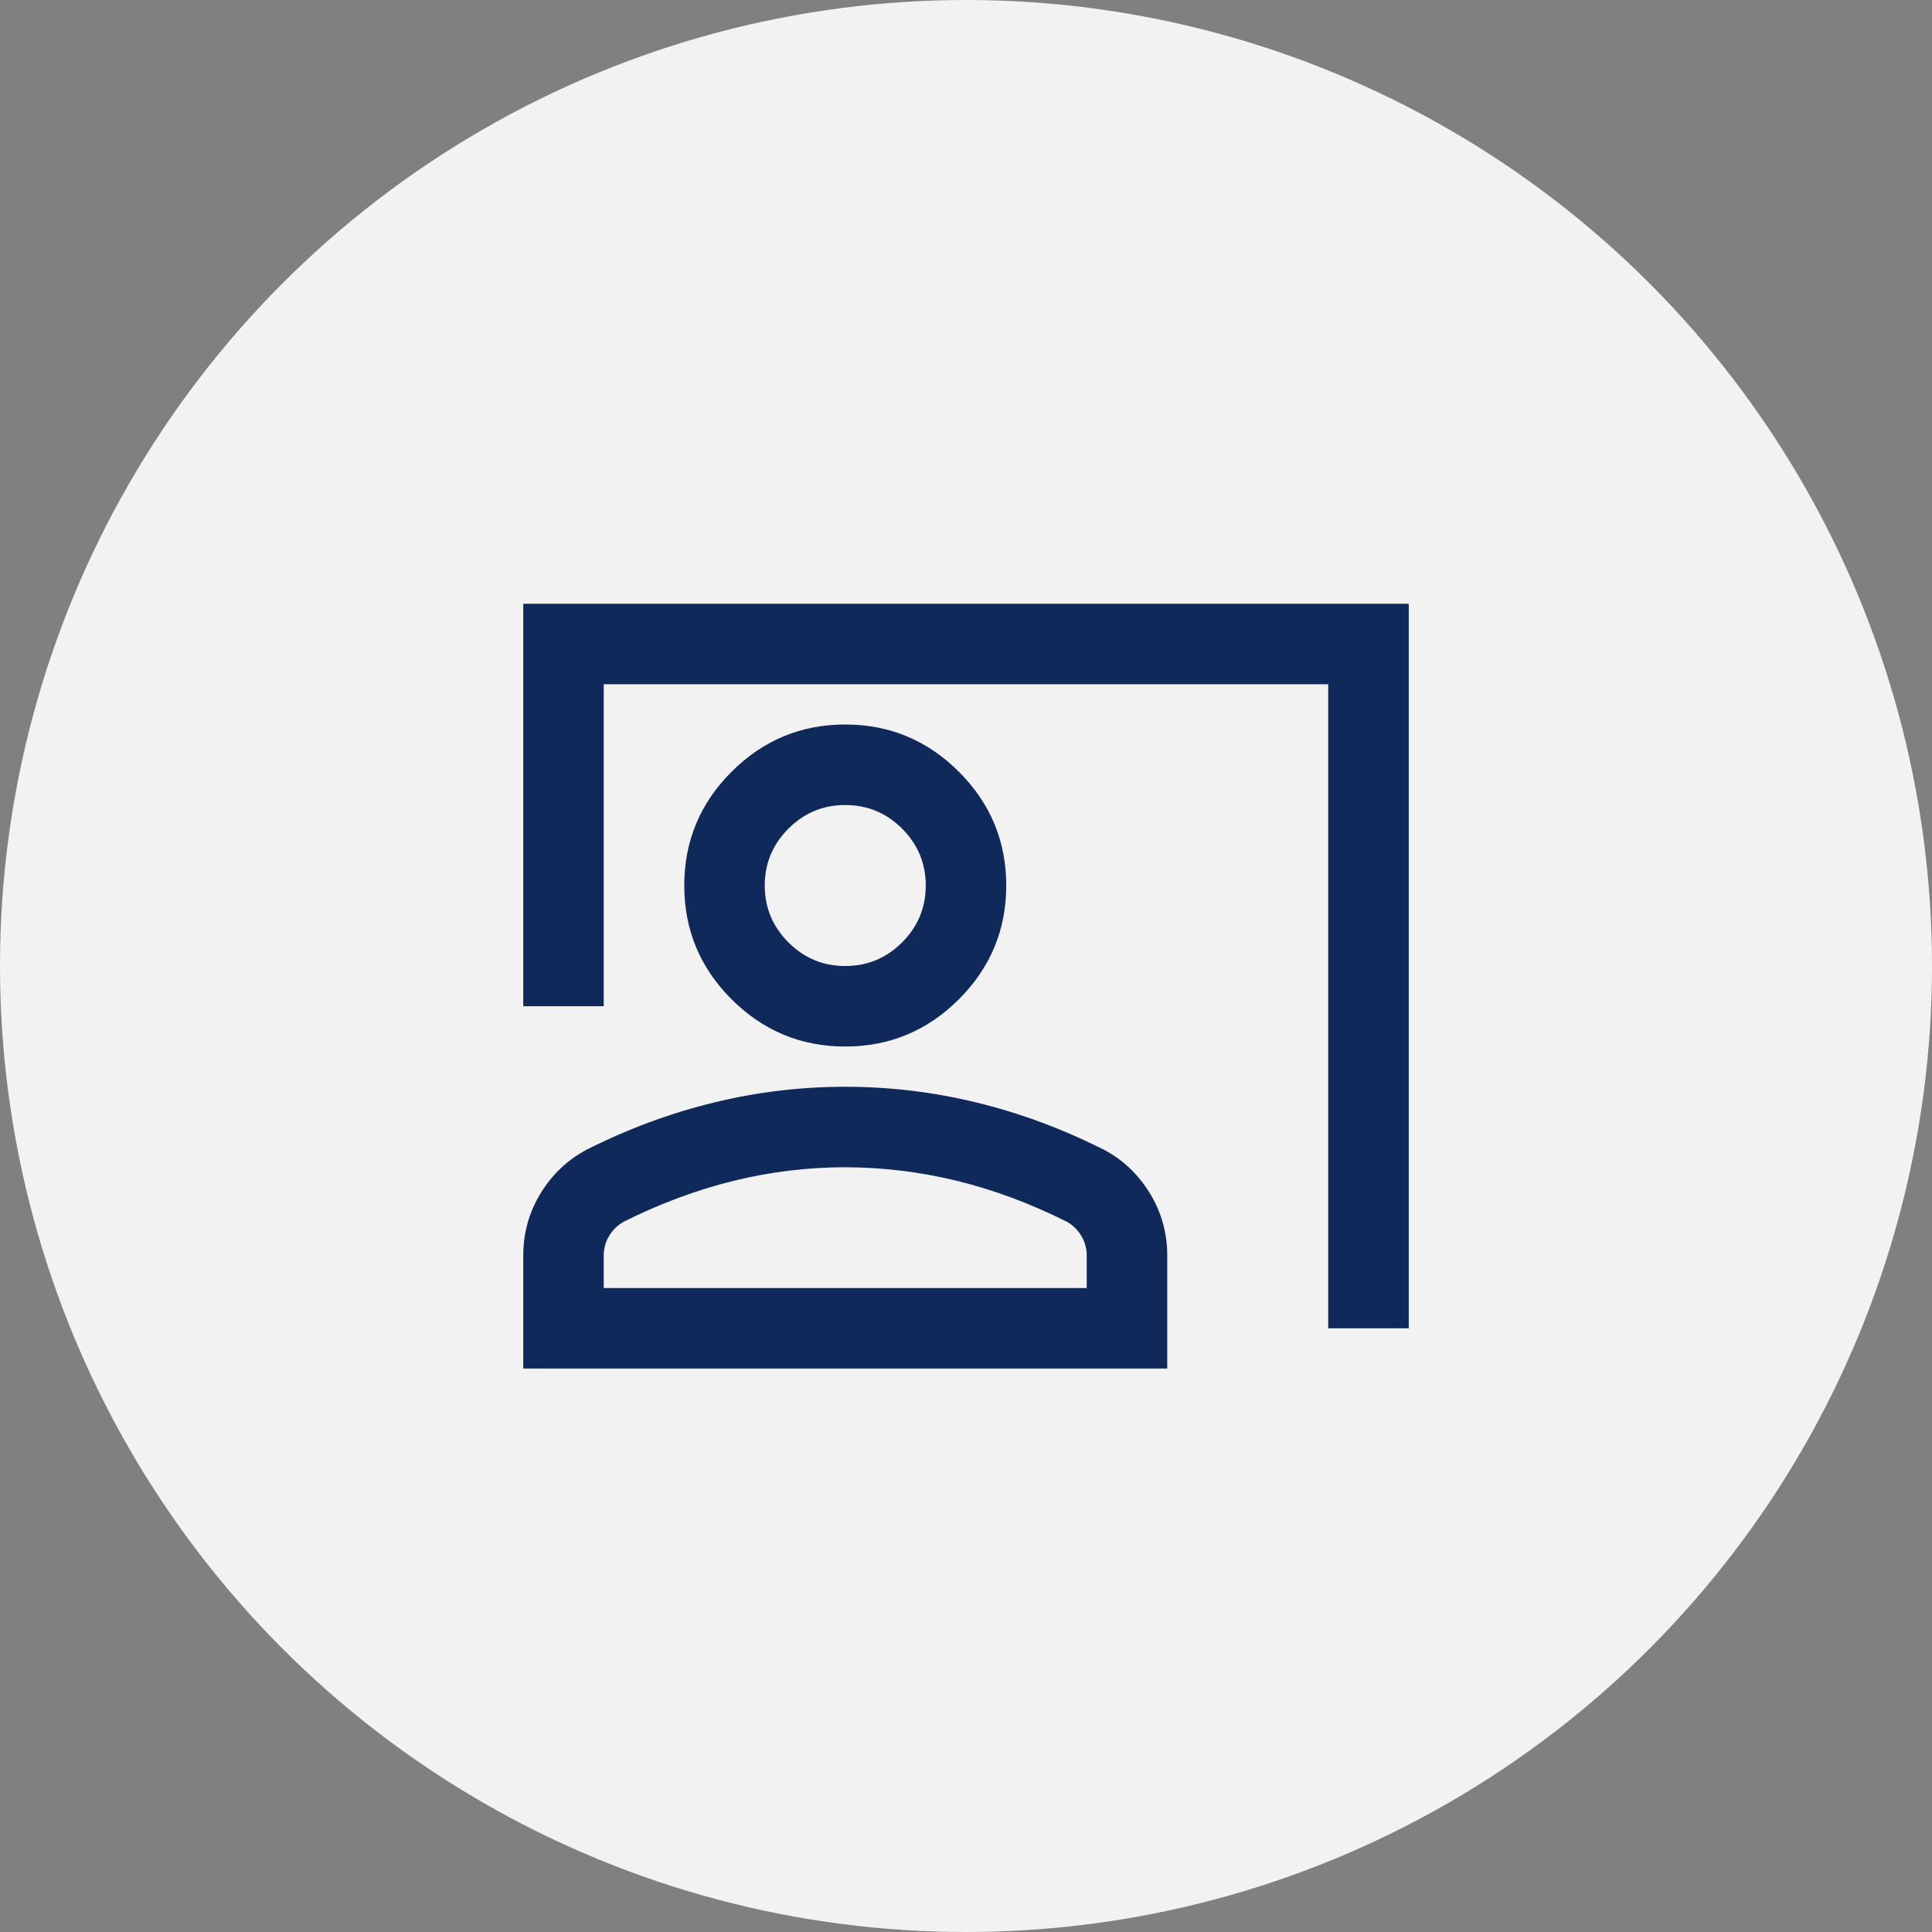
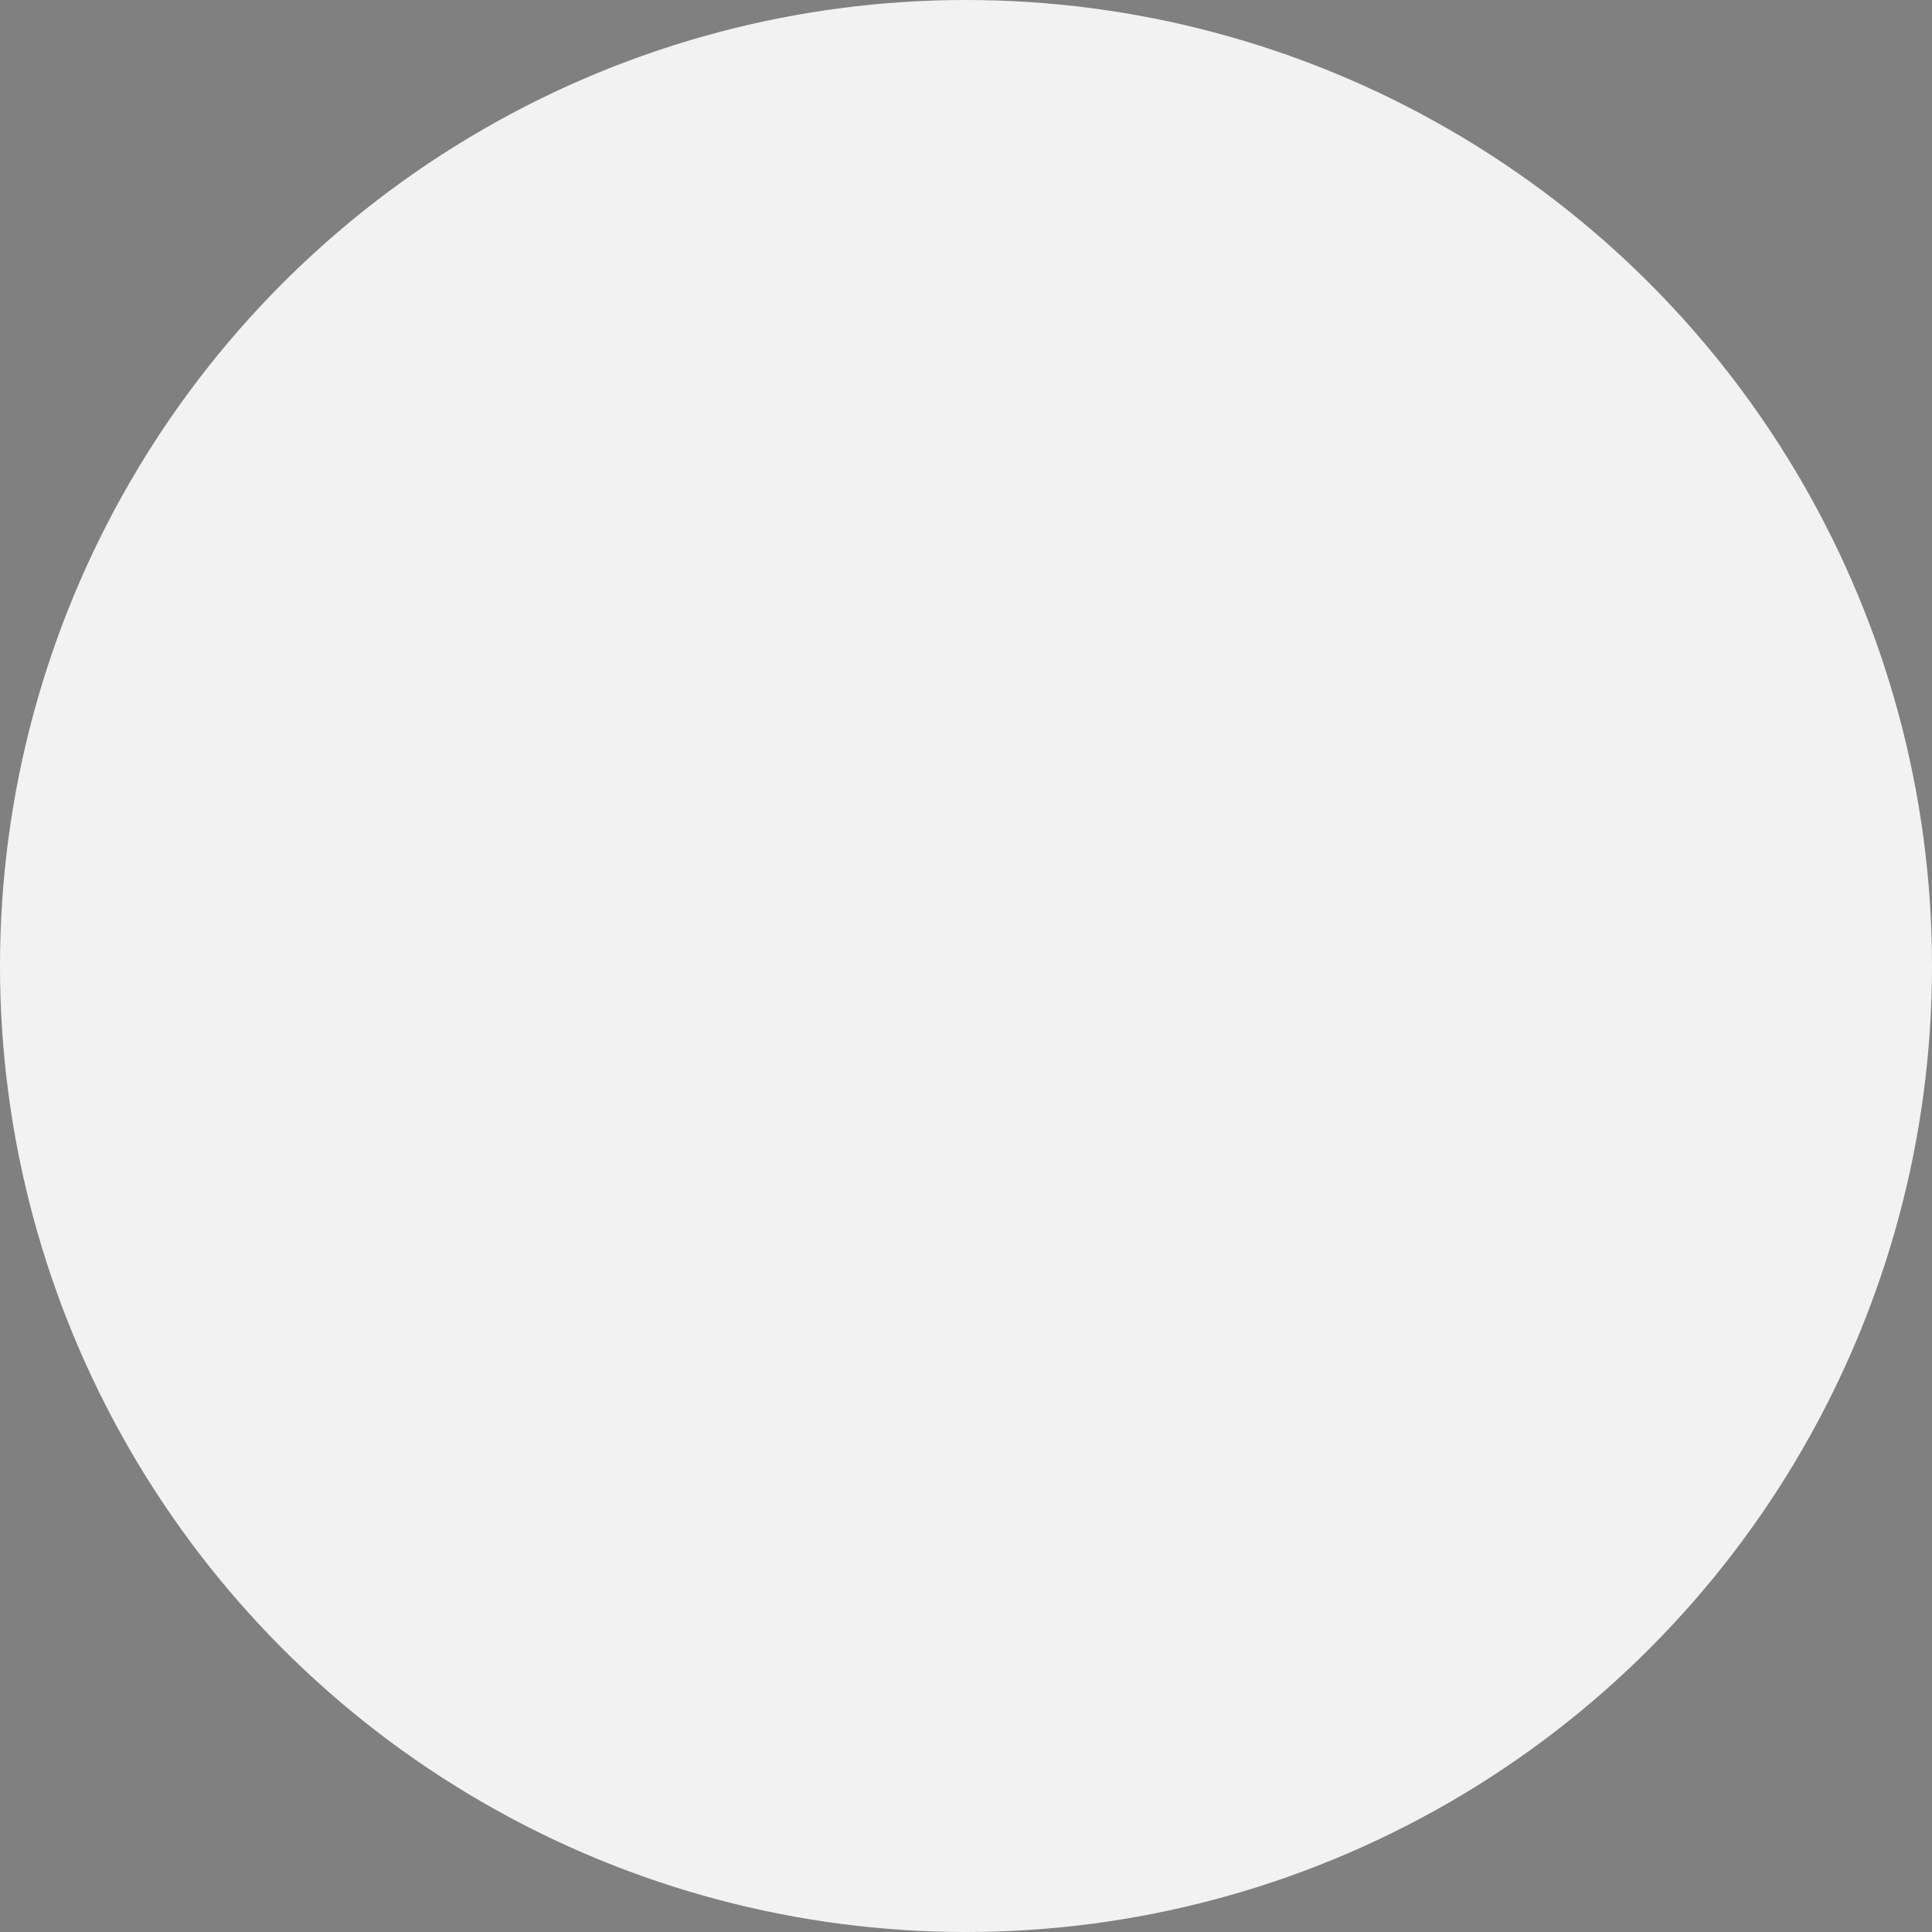
<svg xmlns="http://www.w3.org/2000/svg" width="35" height="35" viewBox="0 0 35 35" fill="none">
  <rect x="0" y="0" width="35" height="35" fill="#808080" stroke="none" />
  <g id="IC PREGUNTAS">
    <circle id="Ellipse 8" cx="17.5" cy="17.5" r="17.5" fill="#F2F2F2" />
-     <path id="Vector" d="M24.062 24.063V12.396H10.937V18.229H9.479V10.938H25.521V24.063H24.062ZM15.312 18.959C14.51 18.959 13.824 18.673 13.252 18.102C12.681 17.531 12.396 16.844 12.396 16.042C12.396 15.24 12.681 14.553 13.252 13.982C13.824 13.411 14.51 13.125 15.312 13.125C16.114 13.125 16.801 13.411 17.372 13.982C17.943 14.553 18.229 15.24 18.229 16.042C18.229 16.844 17.943 17.531 17.372 18.102C16.801 18.673 16.114 18.959 15.312 18.959ZM15.312 17.5C15.713 17.5 16.057 17.358 16.343 17.072C16.628 16.787 16.771 16.443 16.771 16.042C16.771 15.641 16.628 15.298 16.343 15.012C16.057 14.727 15.714 14.584 15.312 14.584C14.911 14.584 14.568 14.726 14.283 15.012C13.997 15.298 13.854 15.641 13.854 16.042C13.854 16.443 13.997 16.786 14.283 17.072C14.569 17.358 14.912 17.501 15.312 17.5ZM9.479 24.792V22.75C9.479 22.337 9.585 21.957 9.798 21.611C10.011 21.265 10.294 21.001 10.646 20.818C11.399 20.441 12.165 20.159 12.943 19.971C13.72 19.782 14.51 19.688 15.312 19.688C16.114 19.688 16.904 19.782 17.682 19.971C18.46 20.159 19.226 20.442 19.979 20.818C20.331 21 20.614 21.265 20.827 21.611C21.04 21.958 21.146 22.337 21.146 22.75V24.792H9.479ZM10.937 23.334H19.687V22.75C19.687 22.617 19.654 22.495 19.587 22.386C19.521 22.276 19.433 22.191 19.323 22.131C18.666 21.802 18.004 21.556 17.336 21.392C16.667 21.229 15.993 21.147 15.312 21.146C14.632 21.146 13.957 21.228 13.289 21.392C12.62 21.557 11.958 21.803 11.302 22.131C11.193 22.191 11.104 22.276 11.037 22.386C10.97 22.495 10.937 22.617 10.937 22.75V23.334Z" fill="#0F295A" />
  </g>
</svg>